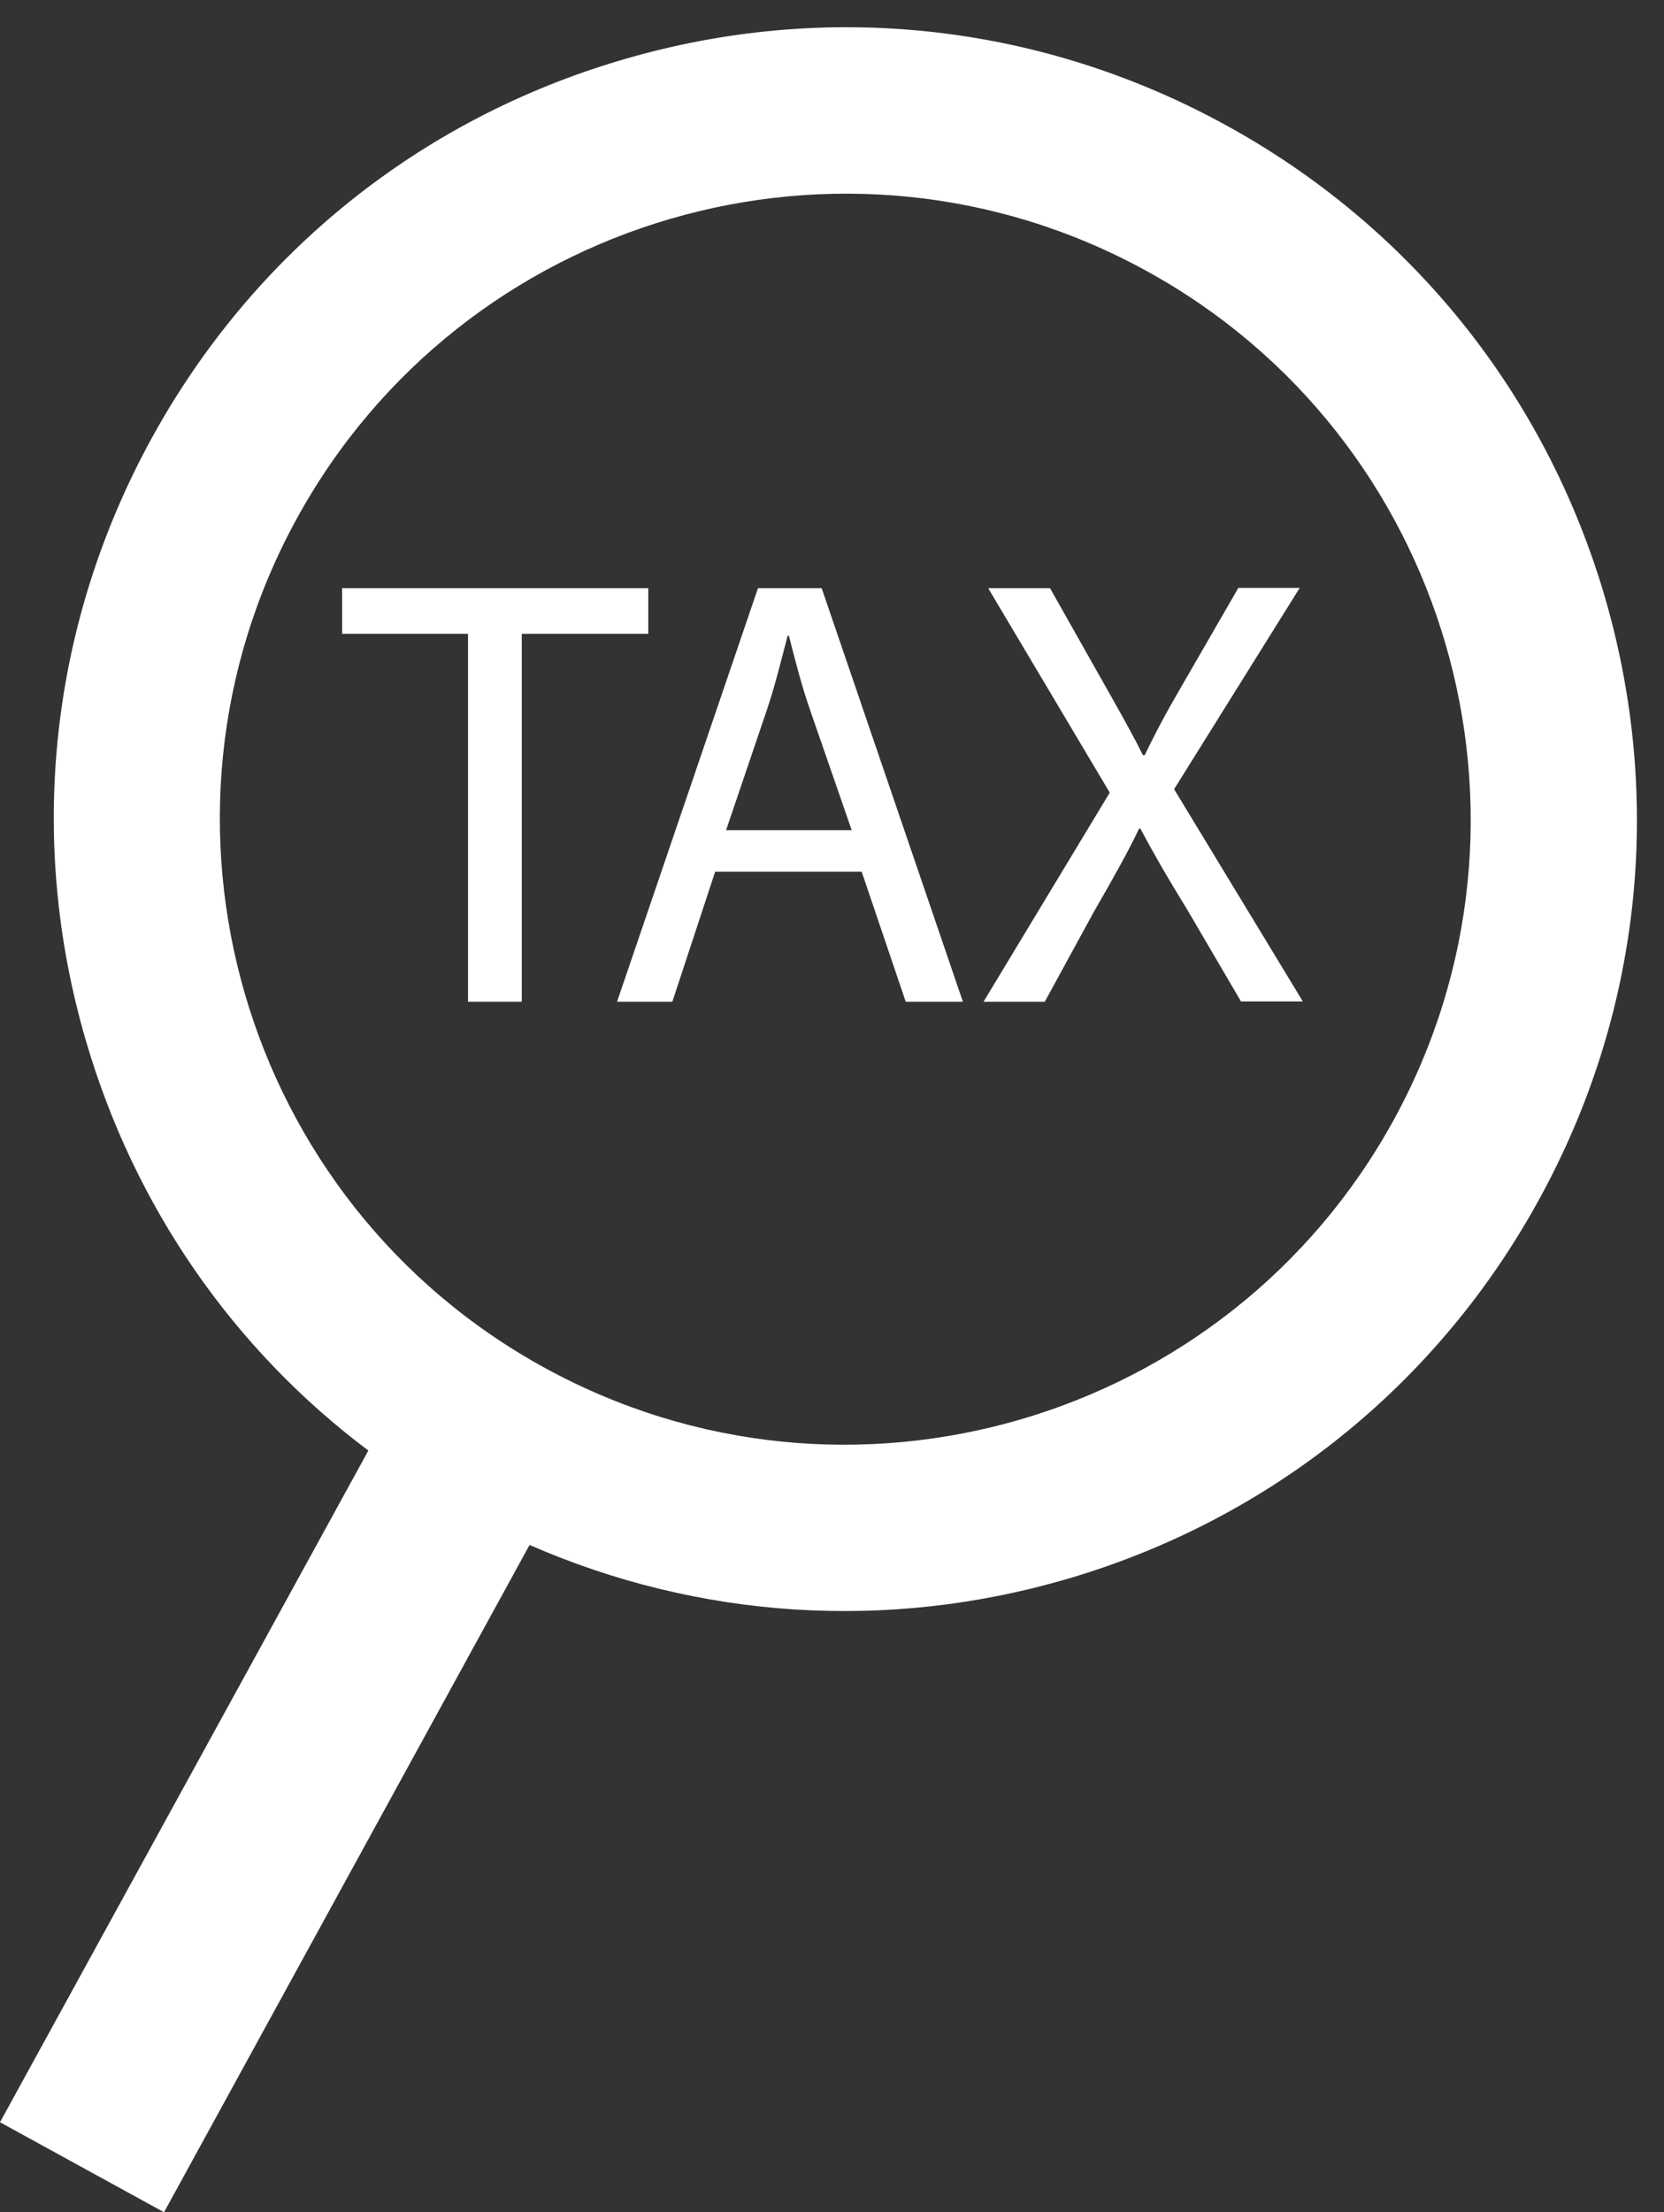
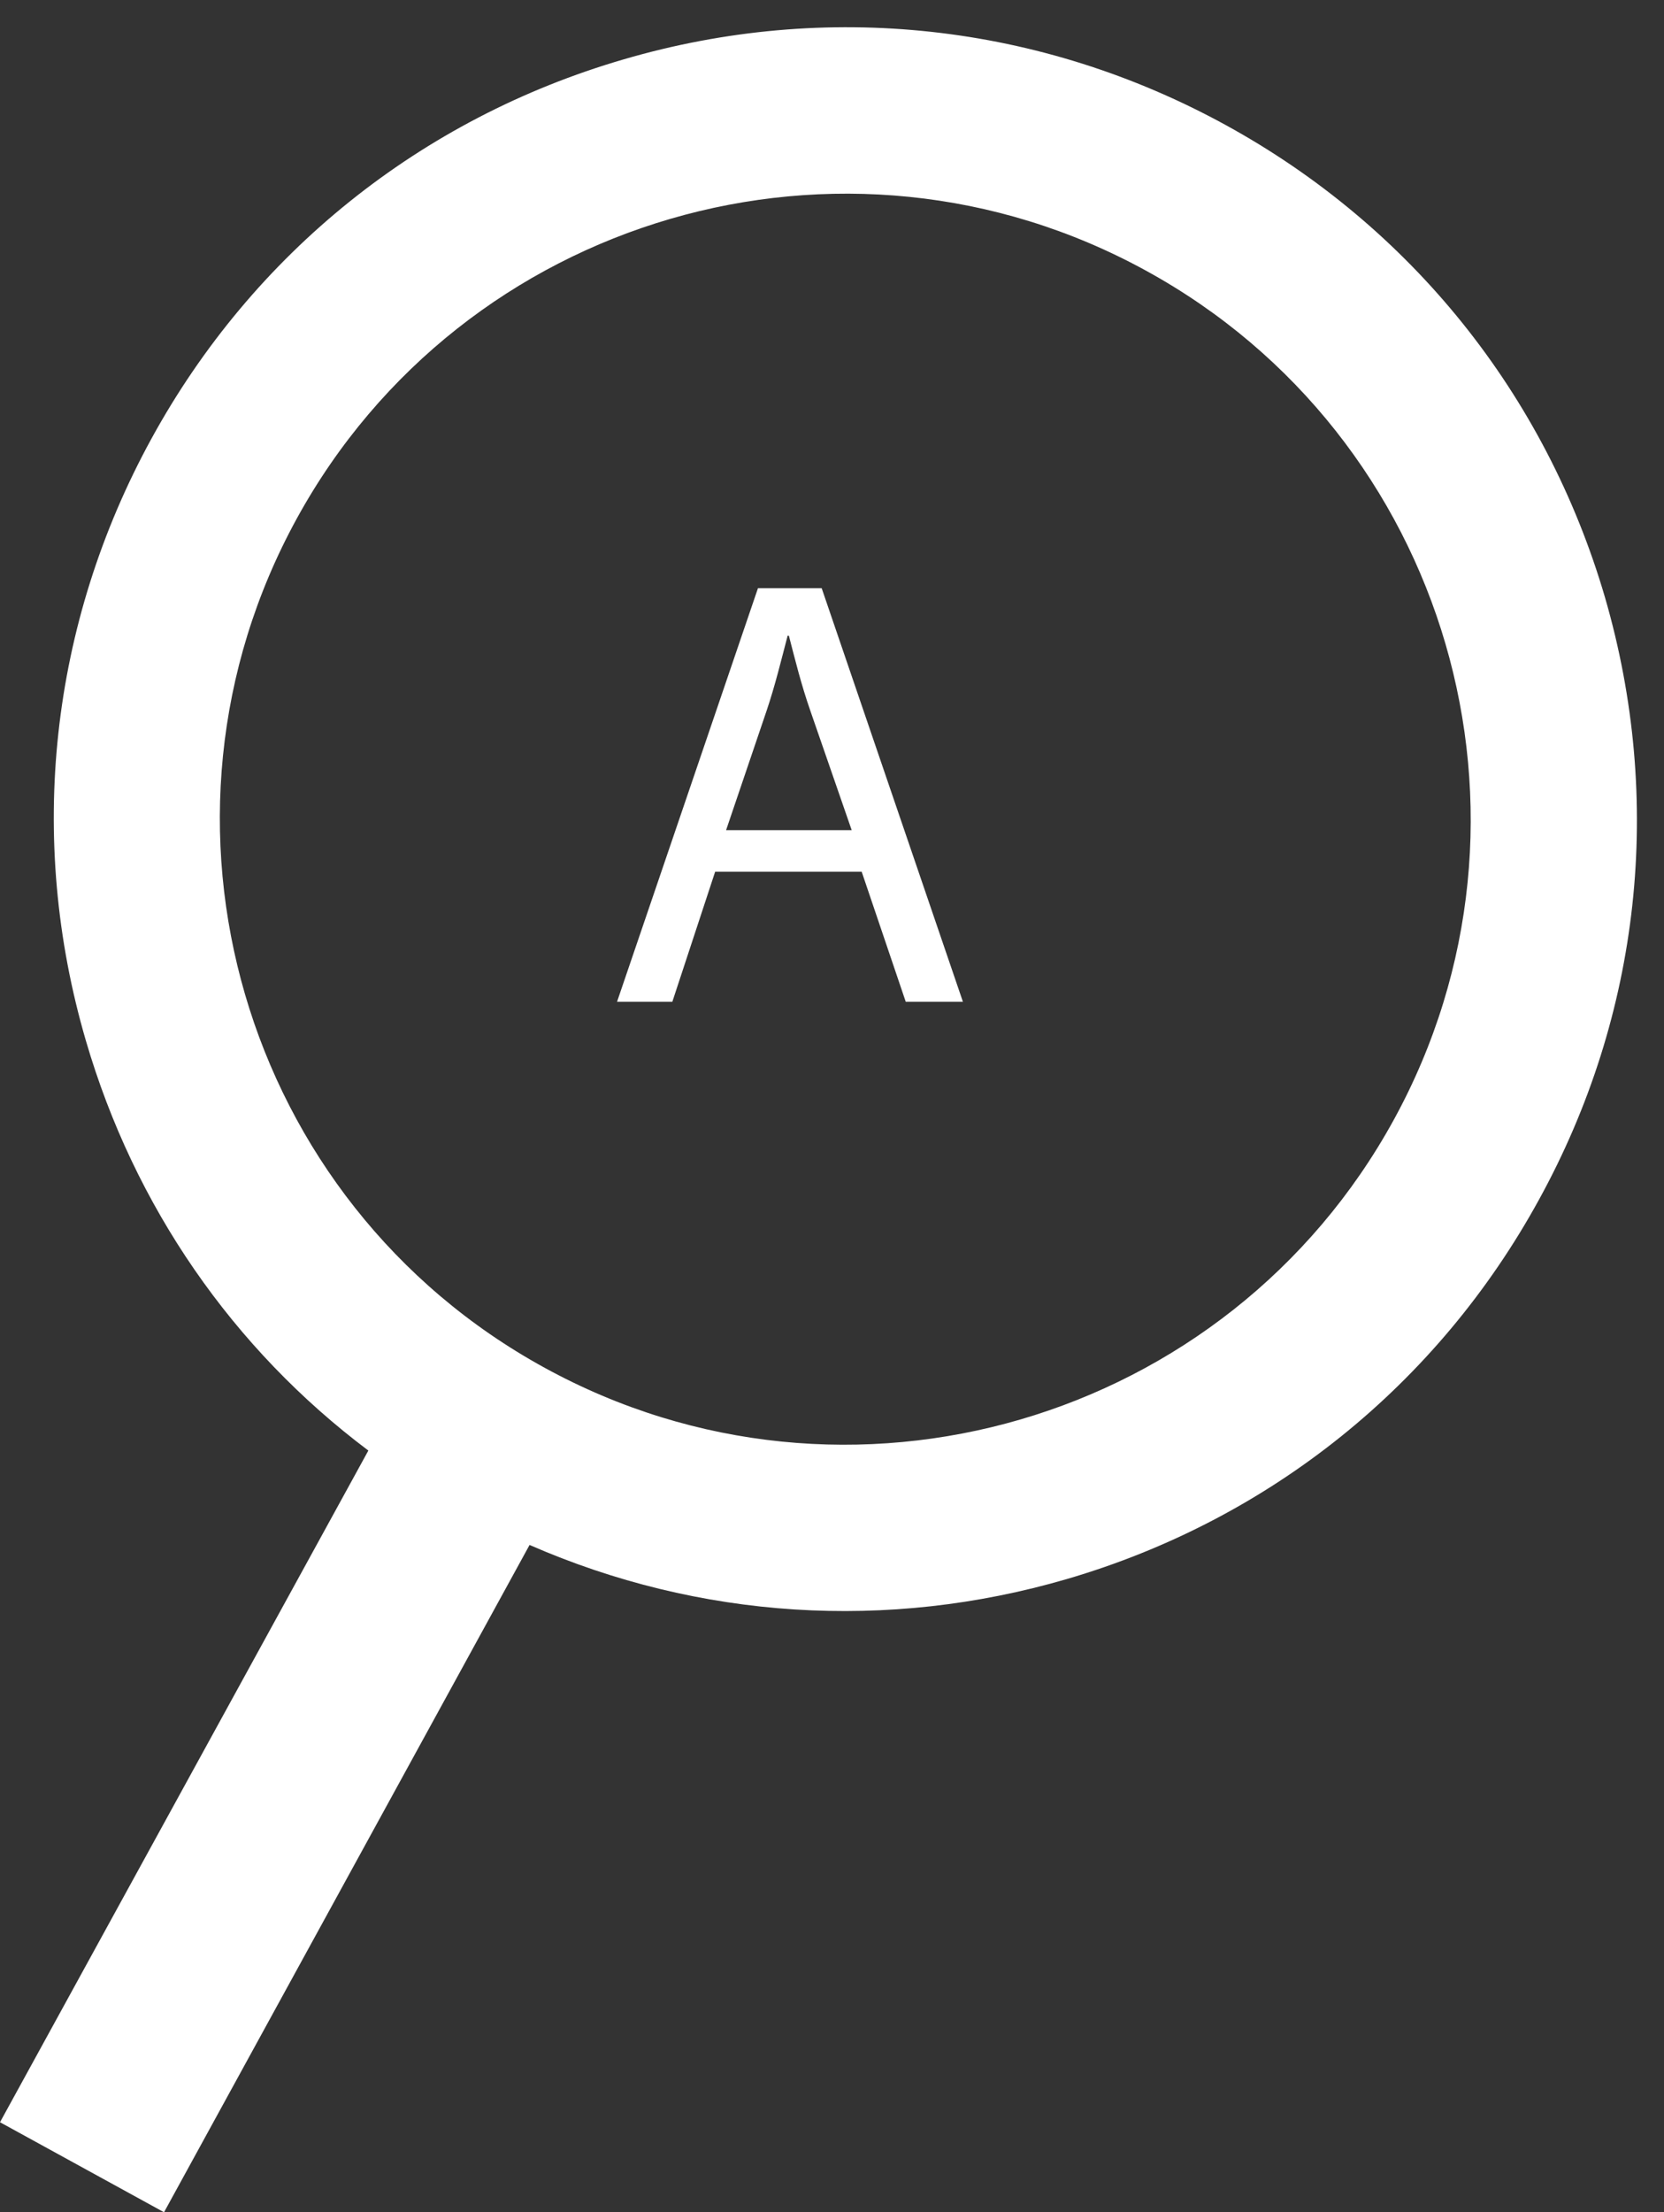
<svg xmlns="http://www.w3.org/2000/svg" fill="#000000" height="707.8" preserveAspectRatio="xMidYMid meet" version="1" viewBox="0.0 -8.7 532.6 707.8" width="532.6" zoomAndPan="magnify">
  <rect x="0.0" y="-8.7" width="532.6" height="707.8" fill="#333333" stroke="none" />
  <g fill="#ffffff" id="change1_1">
-     <path d="M207.5 179.5L109.5 179.5 109.5 194.1 149.8 194.1 149.8 311.8 167 311.8 167 194.1 207.5 194.1z" />
    <path d="M242.6,179.5l-45.1,132.3h17.7l13.7-41.6h46.9l14.1,41.6h18.3L263,179.5H242.6z M232.4,256.9l13-38.3 c2.7-8,4.7-16.3,6.7-23.9h0.4c2,7.7,3.9,15.5,6.9,24.1l13.2,38.1H232.4z" />
-     <path d="M396.3,179.5l-17.9,31c-4.9,8.4-8.2,14.5-12,22.4h-0.6c-3.5-7.1-7.3-13.7-12.2-22.4l-17.5-31h-19.8l38.9,65.4 l-40.4,66.9h19.6l15.9-29.1c6.7-11.6,10.6-18.6,14.3-26.3h0.4c4.1,7.7,8.2,14.9,15.1,26.1l17.1,29.2h19.8l-41.2-67.9l40.2-64.4 H396.3z" />
    <path d="M513.7,182.4c-19-64.9-62.1-118.6-121.4-151.1c-59.3-32.5-127.8-40-192.7-21C134.7,29.2,81,72.3,48.5,131.6 c-32.5,59.3-40,127.8-21,192.7c15.5,53,47,98.5,90.4,131.1L0,670.3l52.5,28.8l117-213.5c54.2,23.7,114.5,27.7,172,10.9 c64.9-19,118.6-62.1,151.1-121.4C525.2,315.8,532.6,247.4,513.7,182.4z M446.1,349.6c-53.1,96.8-175,132.4-271.8,79.3 C77.5,375.9,41.9,254,95,157.2c53.1-96.8,175-132.4,271.8-79.3C463.6,130.9,499.2,252.8,446.1,349.6z" />
  </g>
</svg>